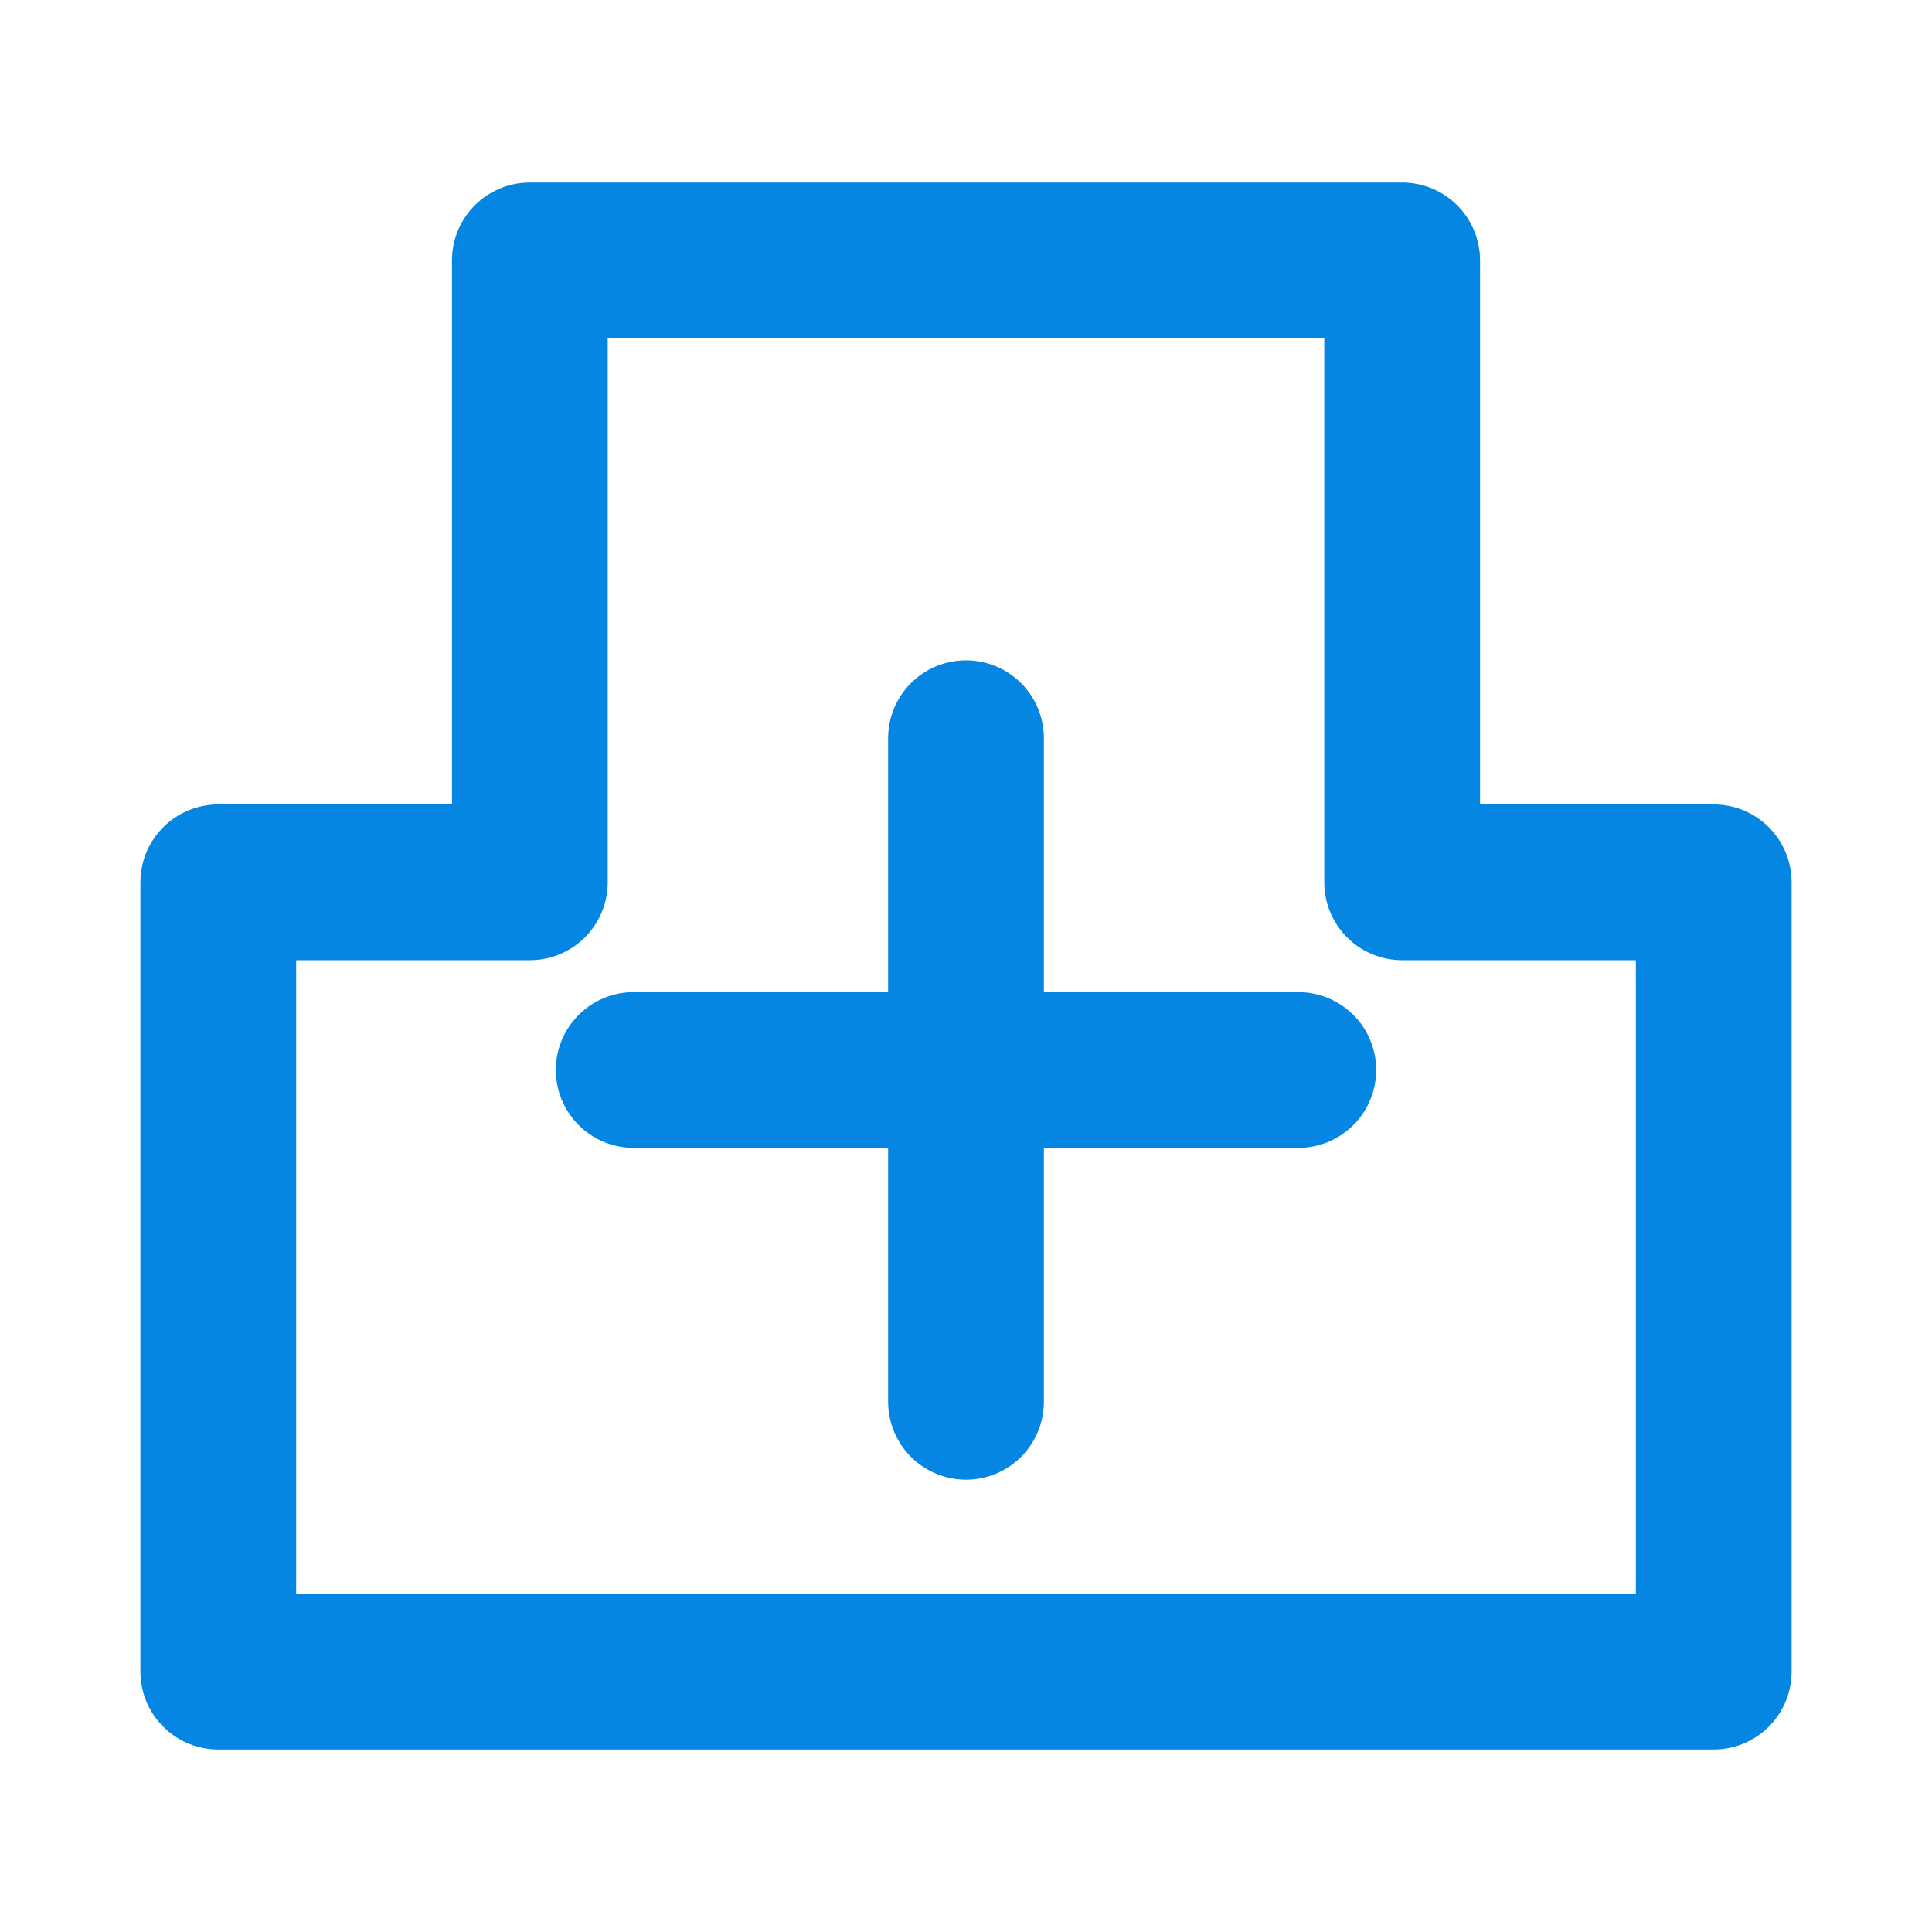
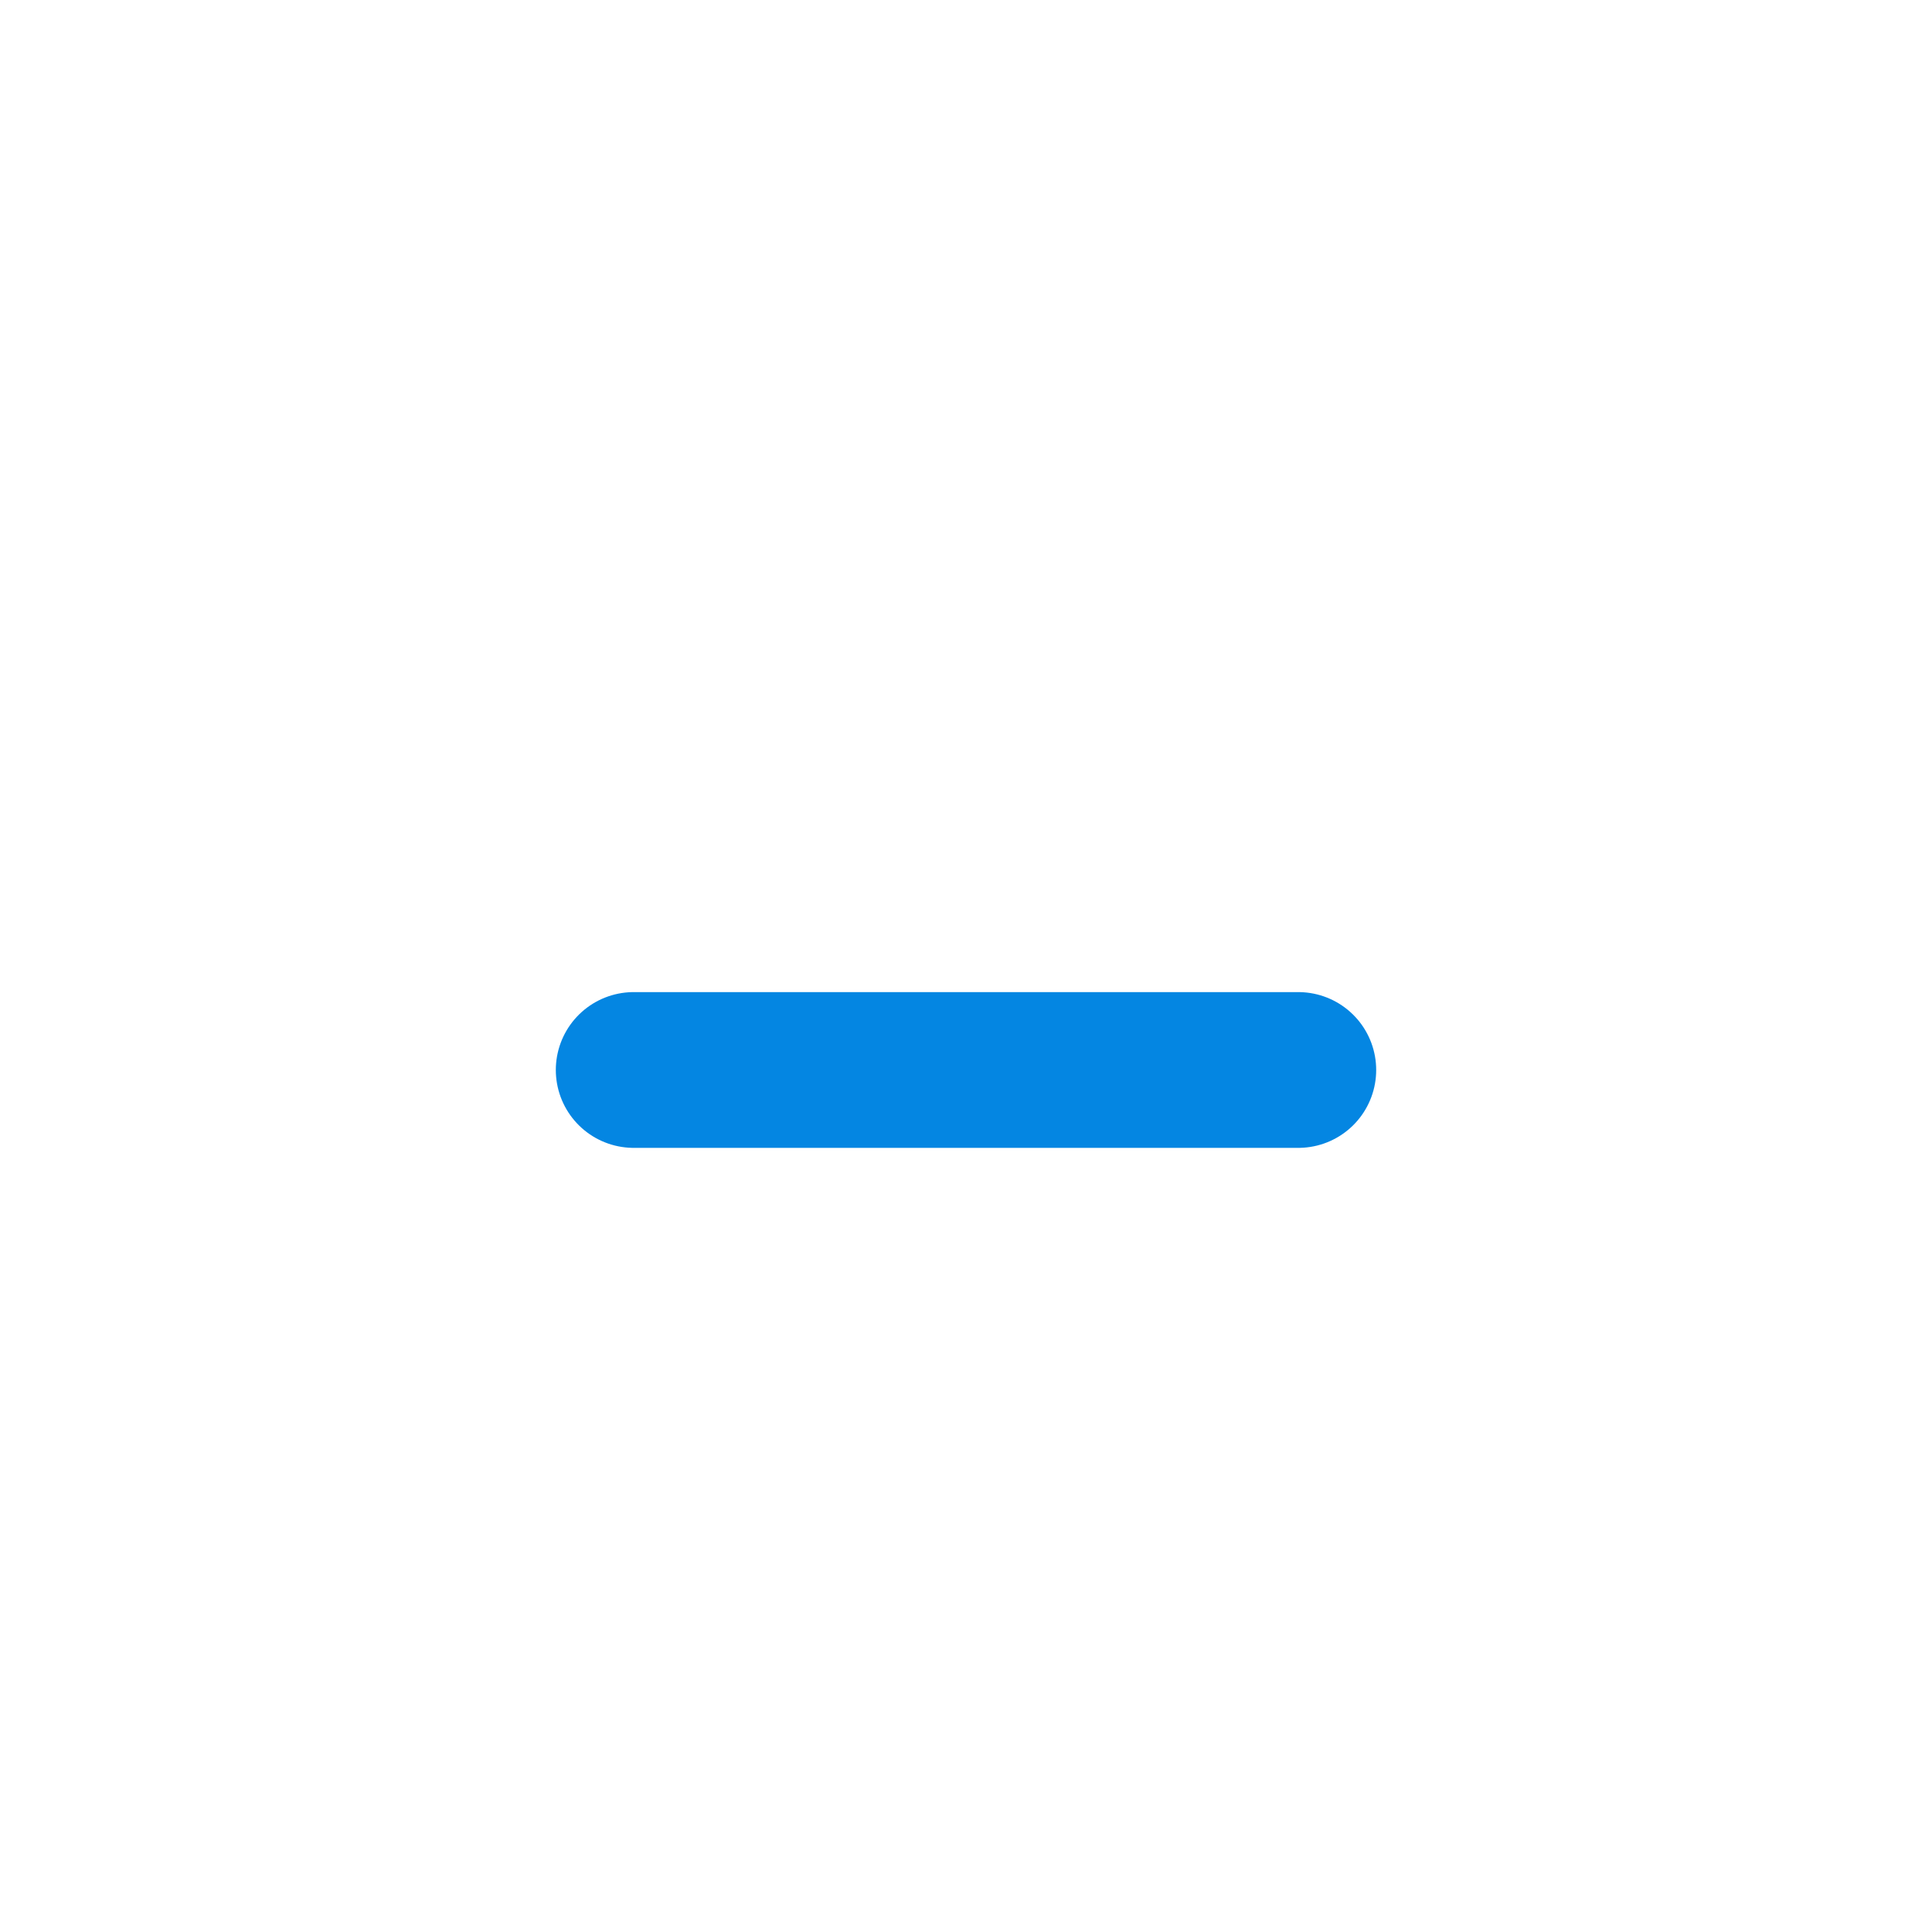
<svg xmlns="http://www.w3.org/2000/svg" version="1.1" id="レイヤー_1" x="0px" y="0px" width="45px" height="45px" viewBox="0 0 45 45" style="enable-background:new 0 0 45 45;" xml:space="preserve">
  <style type="text/css">
	.st0{fill:none;stroke:#0486E2;stroke-width:3.628;stroke-linecap:round;stroke-linejoin:round;stroke-miterlimit:10;}
	.st1{fill:#FFFFFF;stroke:#0486E2;stroke-width:3.628;stroke-linecap:round;stroke-linejoin:round;stroke-miterlimit:10;}
	.st2{fill:#0486E2;}
</style>
  <g>
-     <polygon class="st0" points="32.659,20.551 32.659,6.065 12.341,6.065 12.341,20.551 5.084,20.551 5.084,38.935 39.916,38.935    39.916,20.551  " />
    <g>
-       <line class="st0" x1="22.5" y1="17.194" x2="22.5" y2="32.65" />
      <line class="st0" x1="14.76" y1="24.922" x2="30.24" y2="24.922" />
    </g>
  </g>
</svg>